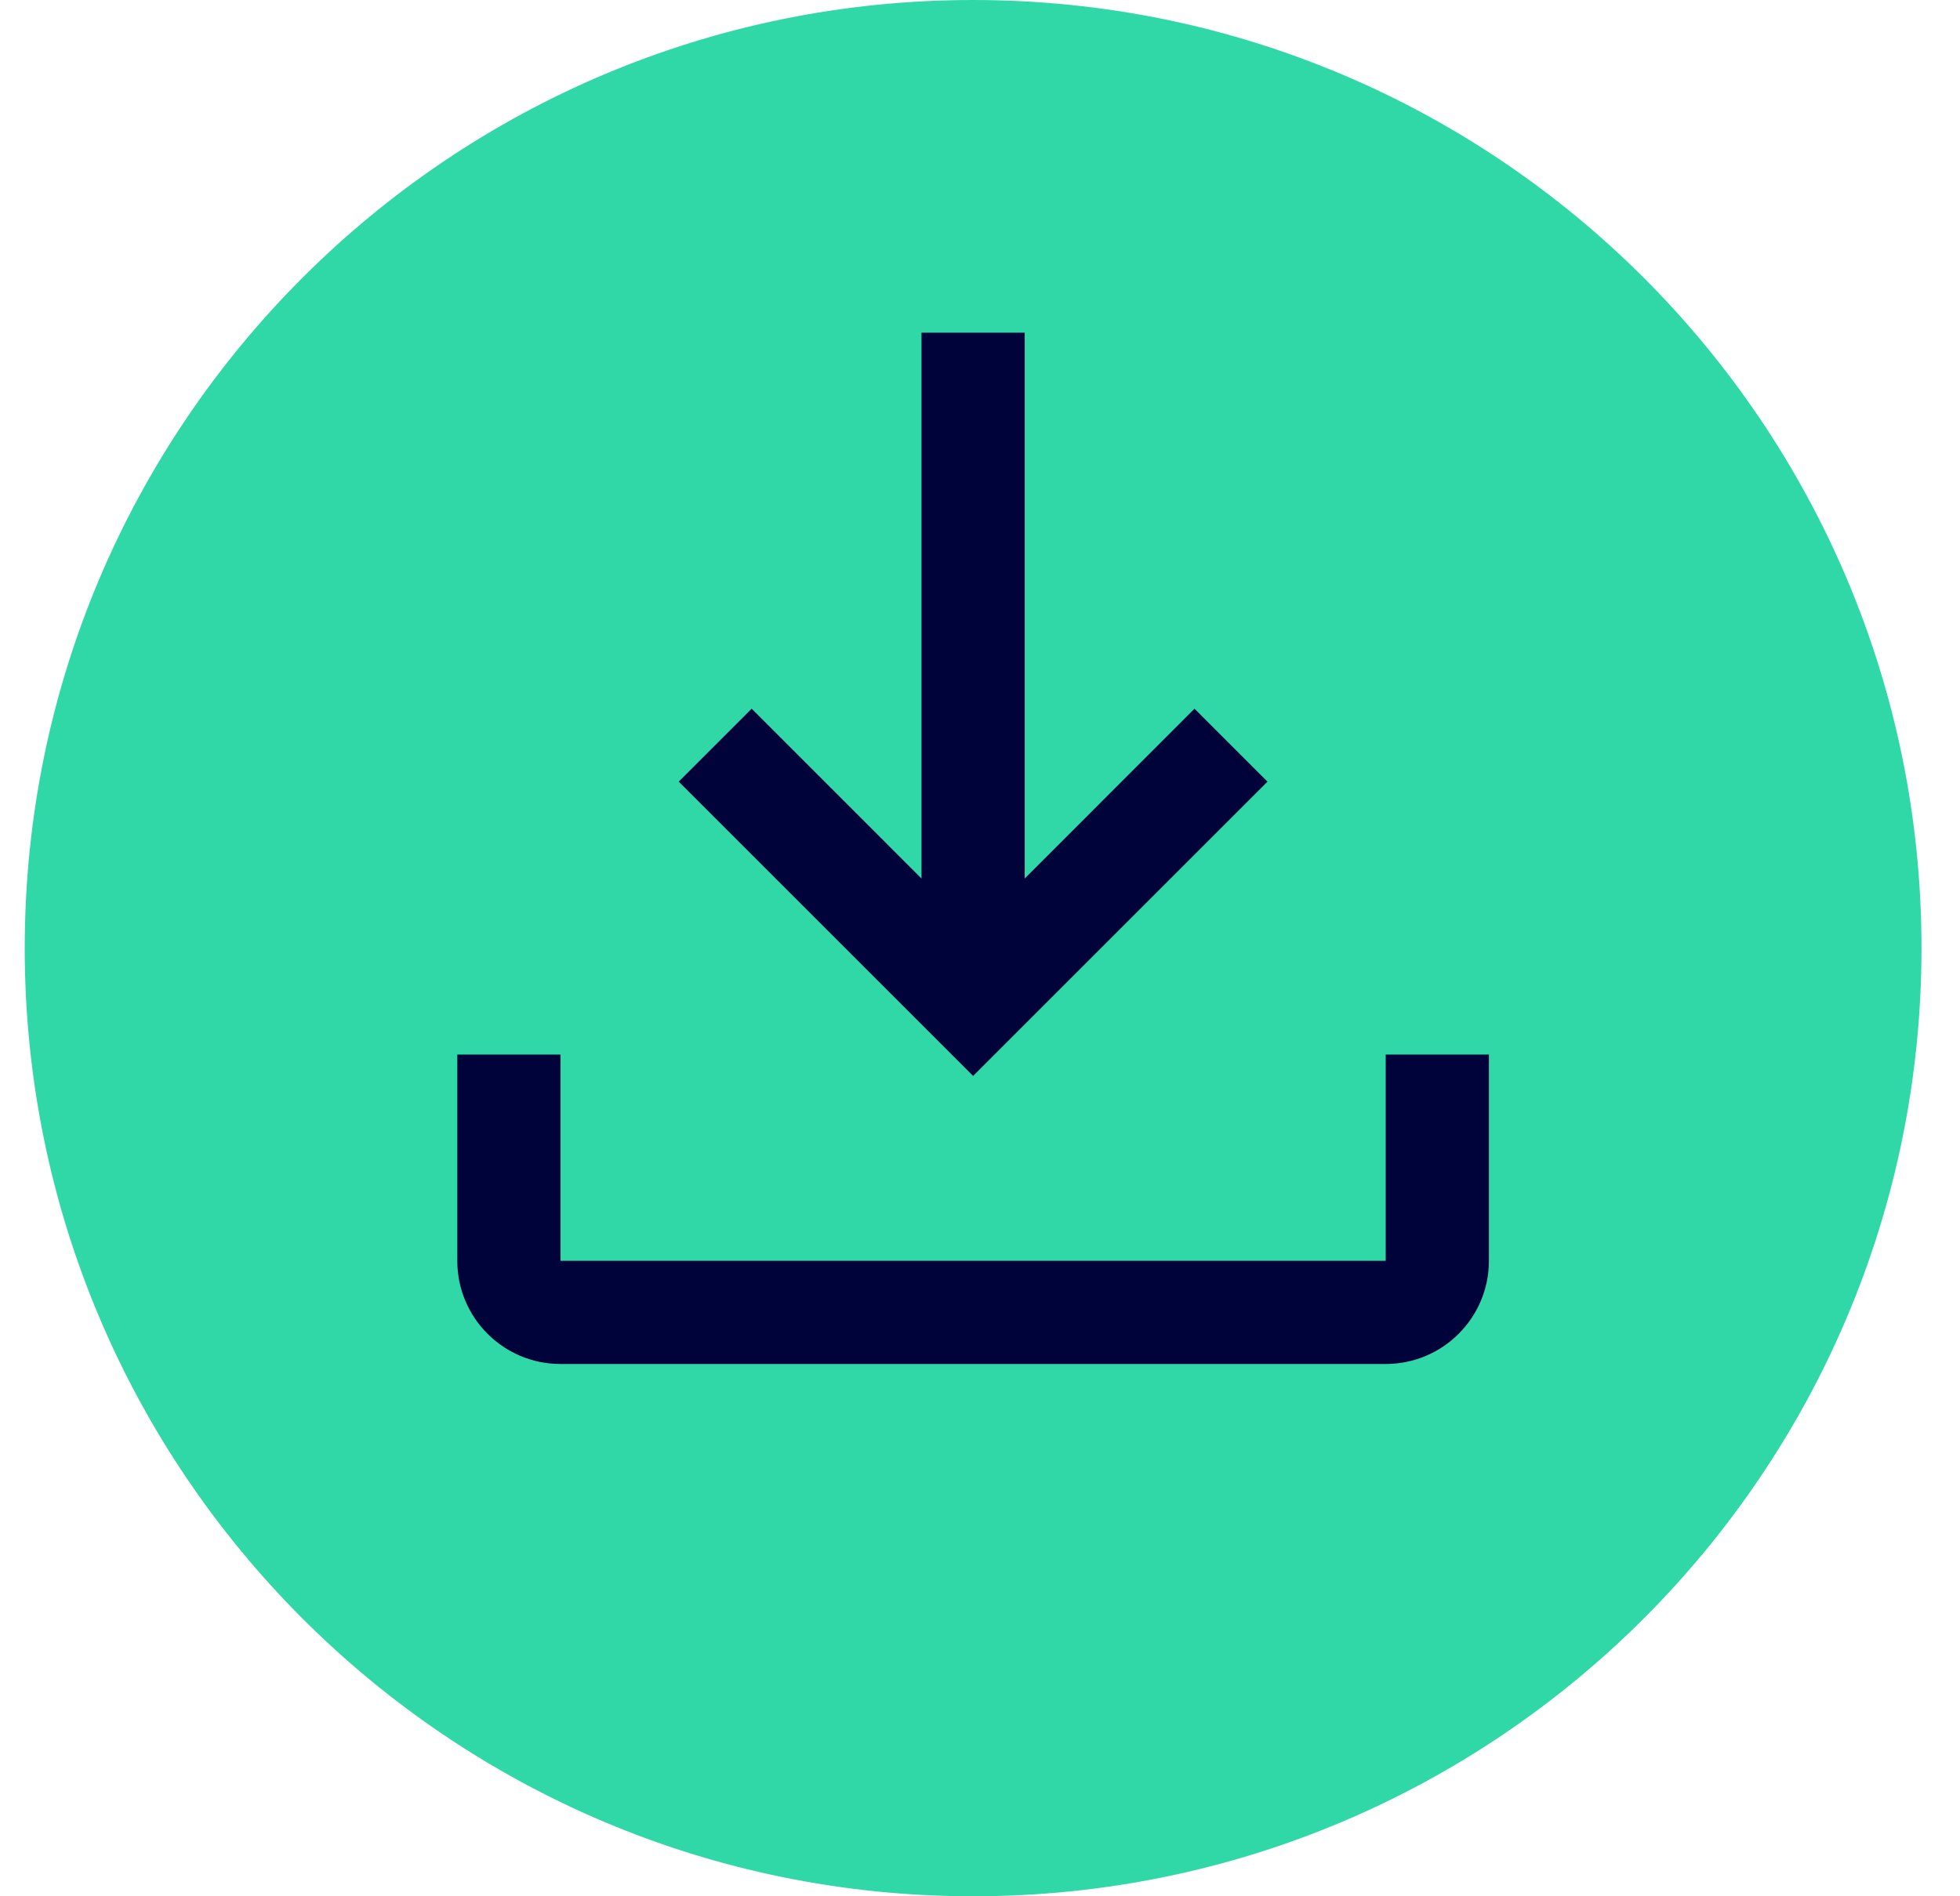
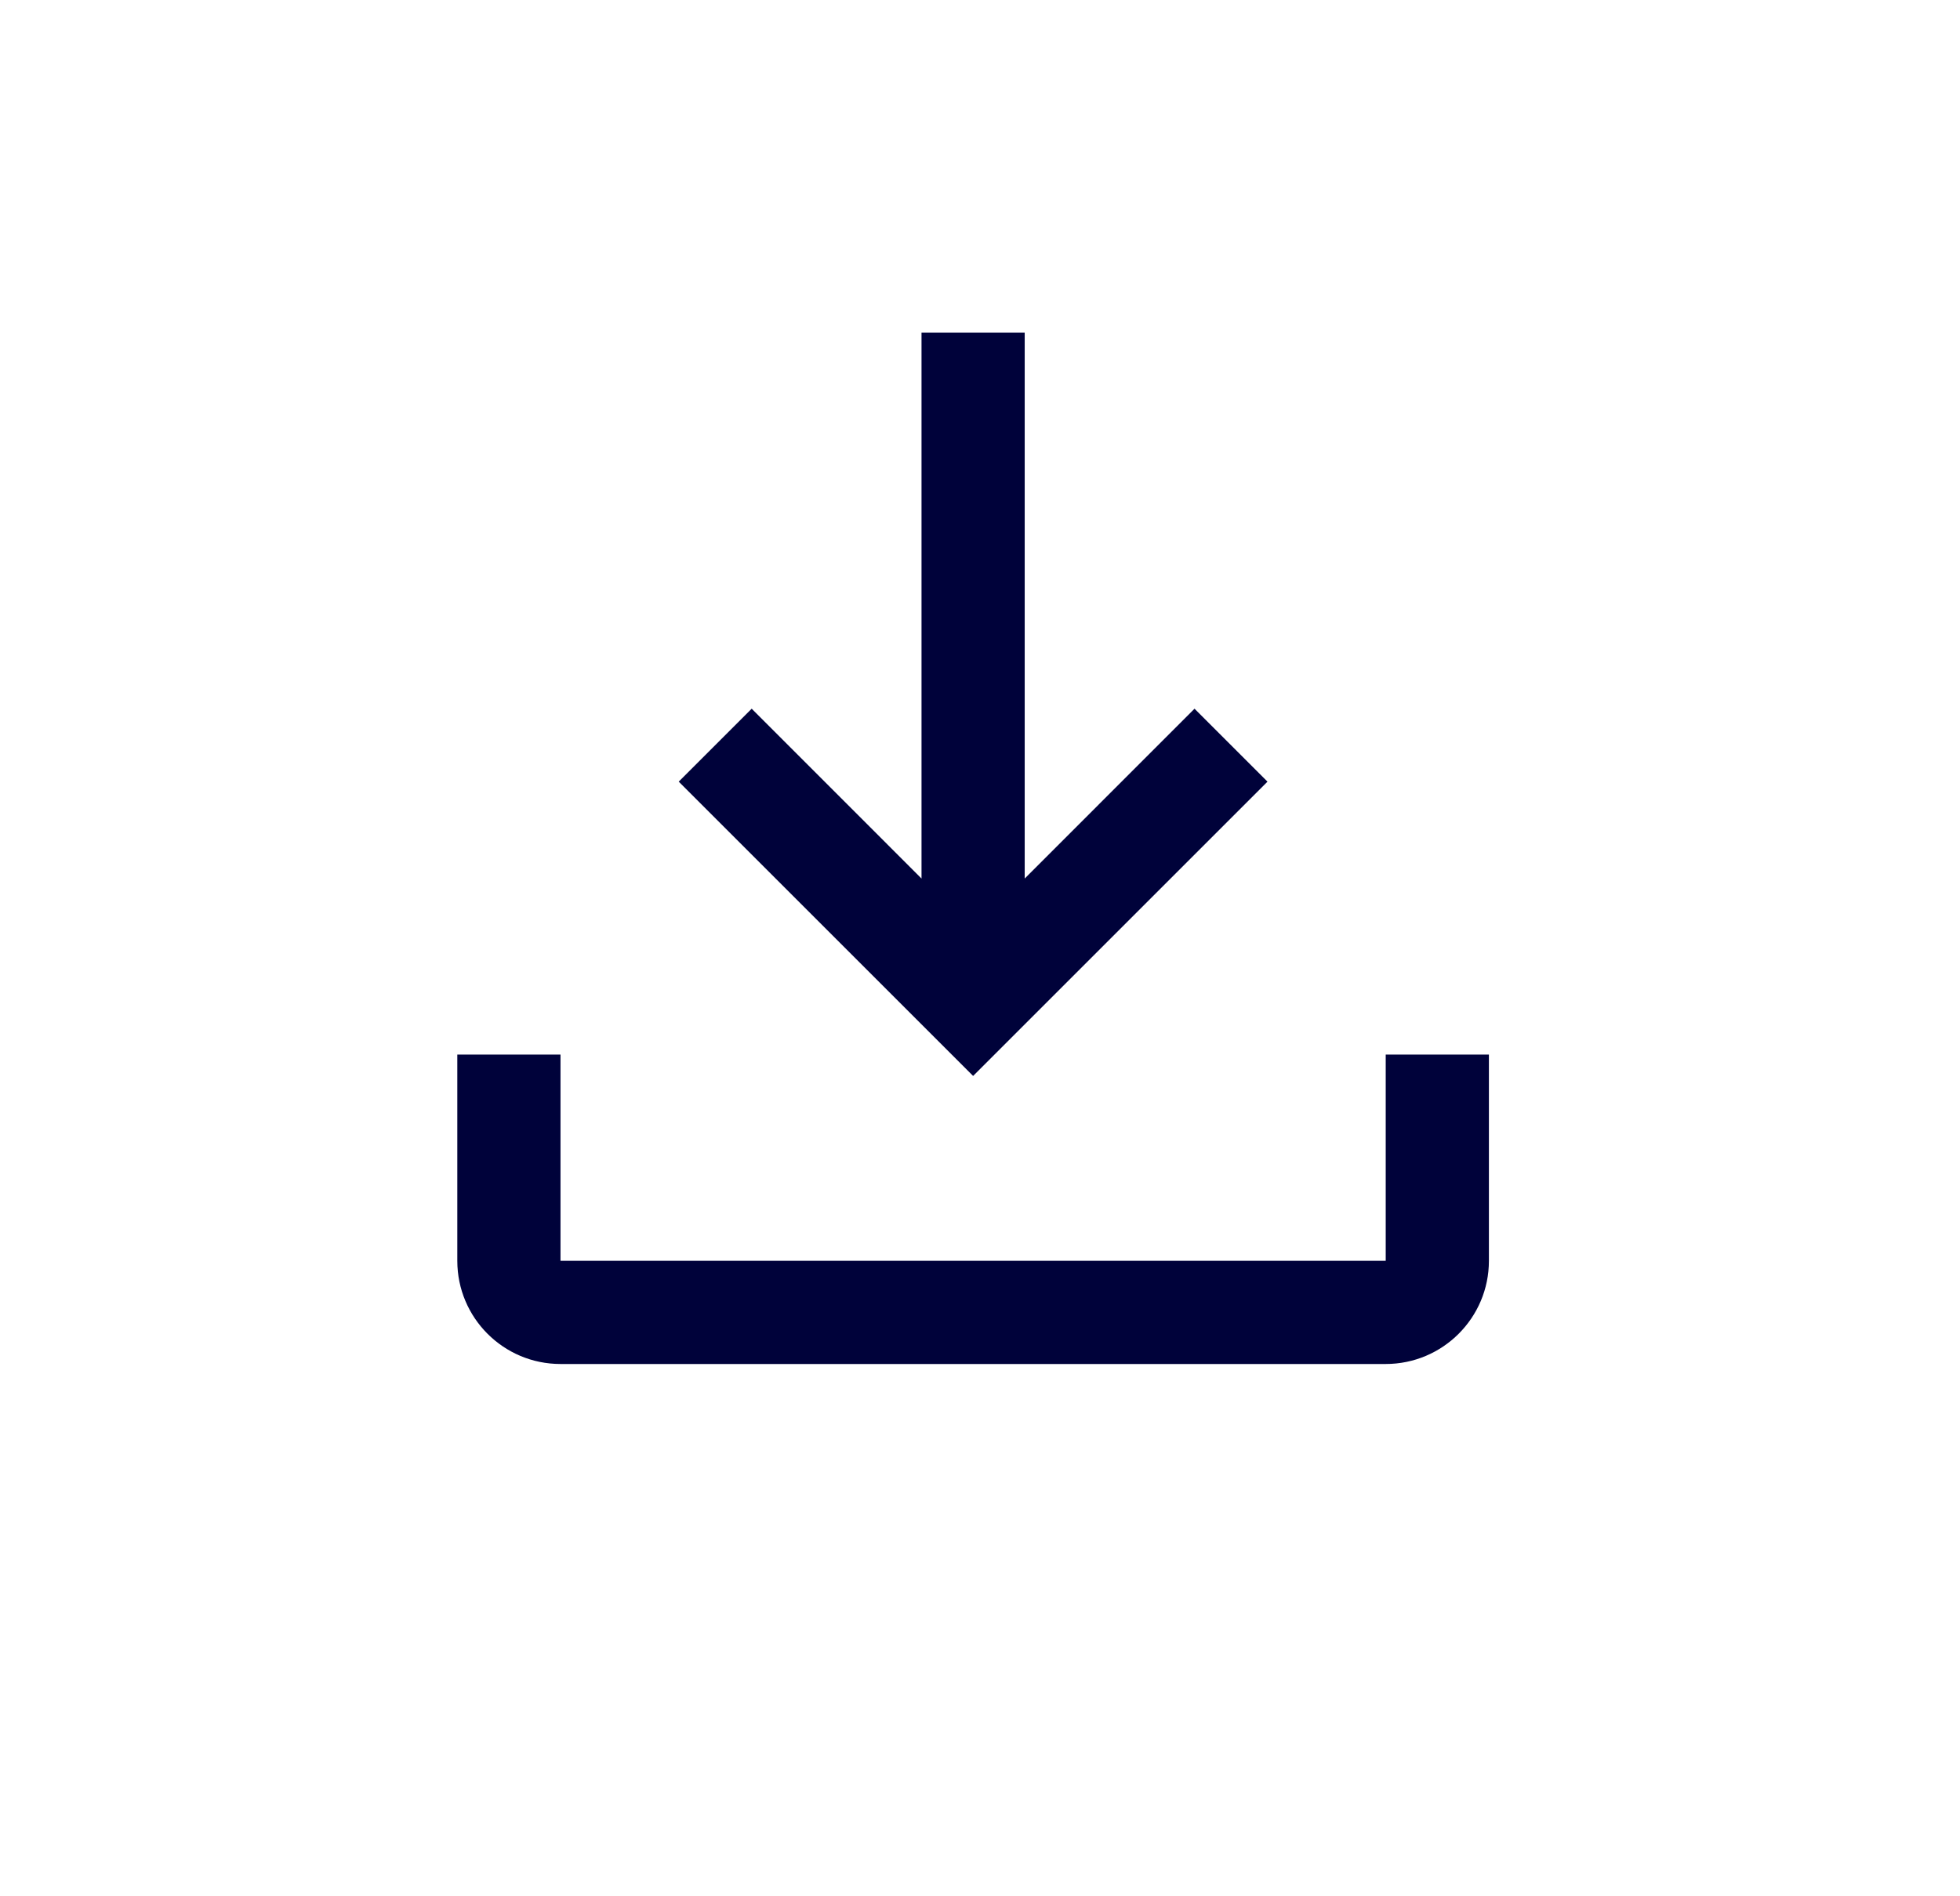
<svg xmlns="http://www.w3.org/2000/svg" width="31px" height="30px" viewBox="0 0 31 30" version="1.1">
  <title>FCE03A82-0423-42B6-9934-AF36563FC662</title>
  <g id="assets" stroke="none" stroke-width="1" fill="none" fill-rule="evenodd">
    <g transform="translate(-667, -867)" fill-rule="nonzero" id="download">
      <g transform="translate(667.391, 867)">
-         <path d="M15,0 C6.716,0 0,6.716 0,15 C0,23.284 6.716,30 15,30 C23.284,30 30,23.284 30,15 C30,6.716 23.284,0 15,0 Z" id="Shape" fill="#30D8A8" />
        <g transform="translate(6.842, 5.263)" fill="#00023A" id="Shape">
          <path d="M16.316,11.421 L16.316,14.684 C16.316,15.585 15.585,16.316 14.684,16.316 L1.632,16.316 C0.73,16.316 0,15.585 0,14.684 L0,11.421 L1.632,11.421 L1.632,14.684 L14.684,14.684 L14.684,11.421 L16.316,11.421 Z M8.974,8.636 L11.66,5.949 L12.814,7.103 L8.158,11.759 L3.502,7.103 L4.656,5.949 L7.342,8.636 L7.342,0 L8.974,0 L8.974,8.636 Z" />
        </g>
      </g>
    </g>
  </g>
</svg>